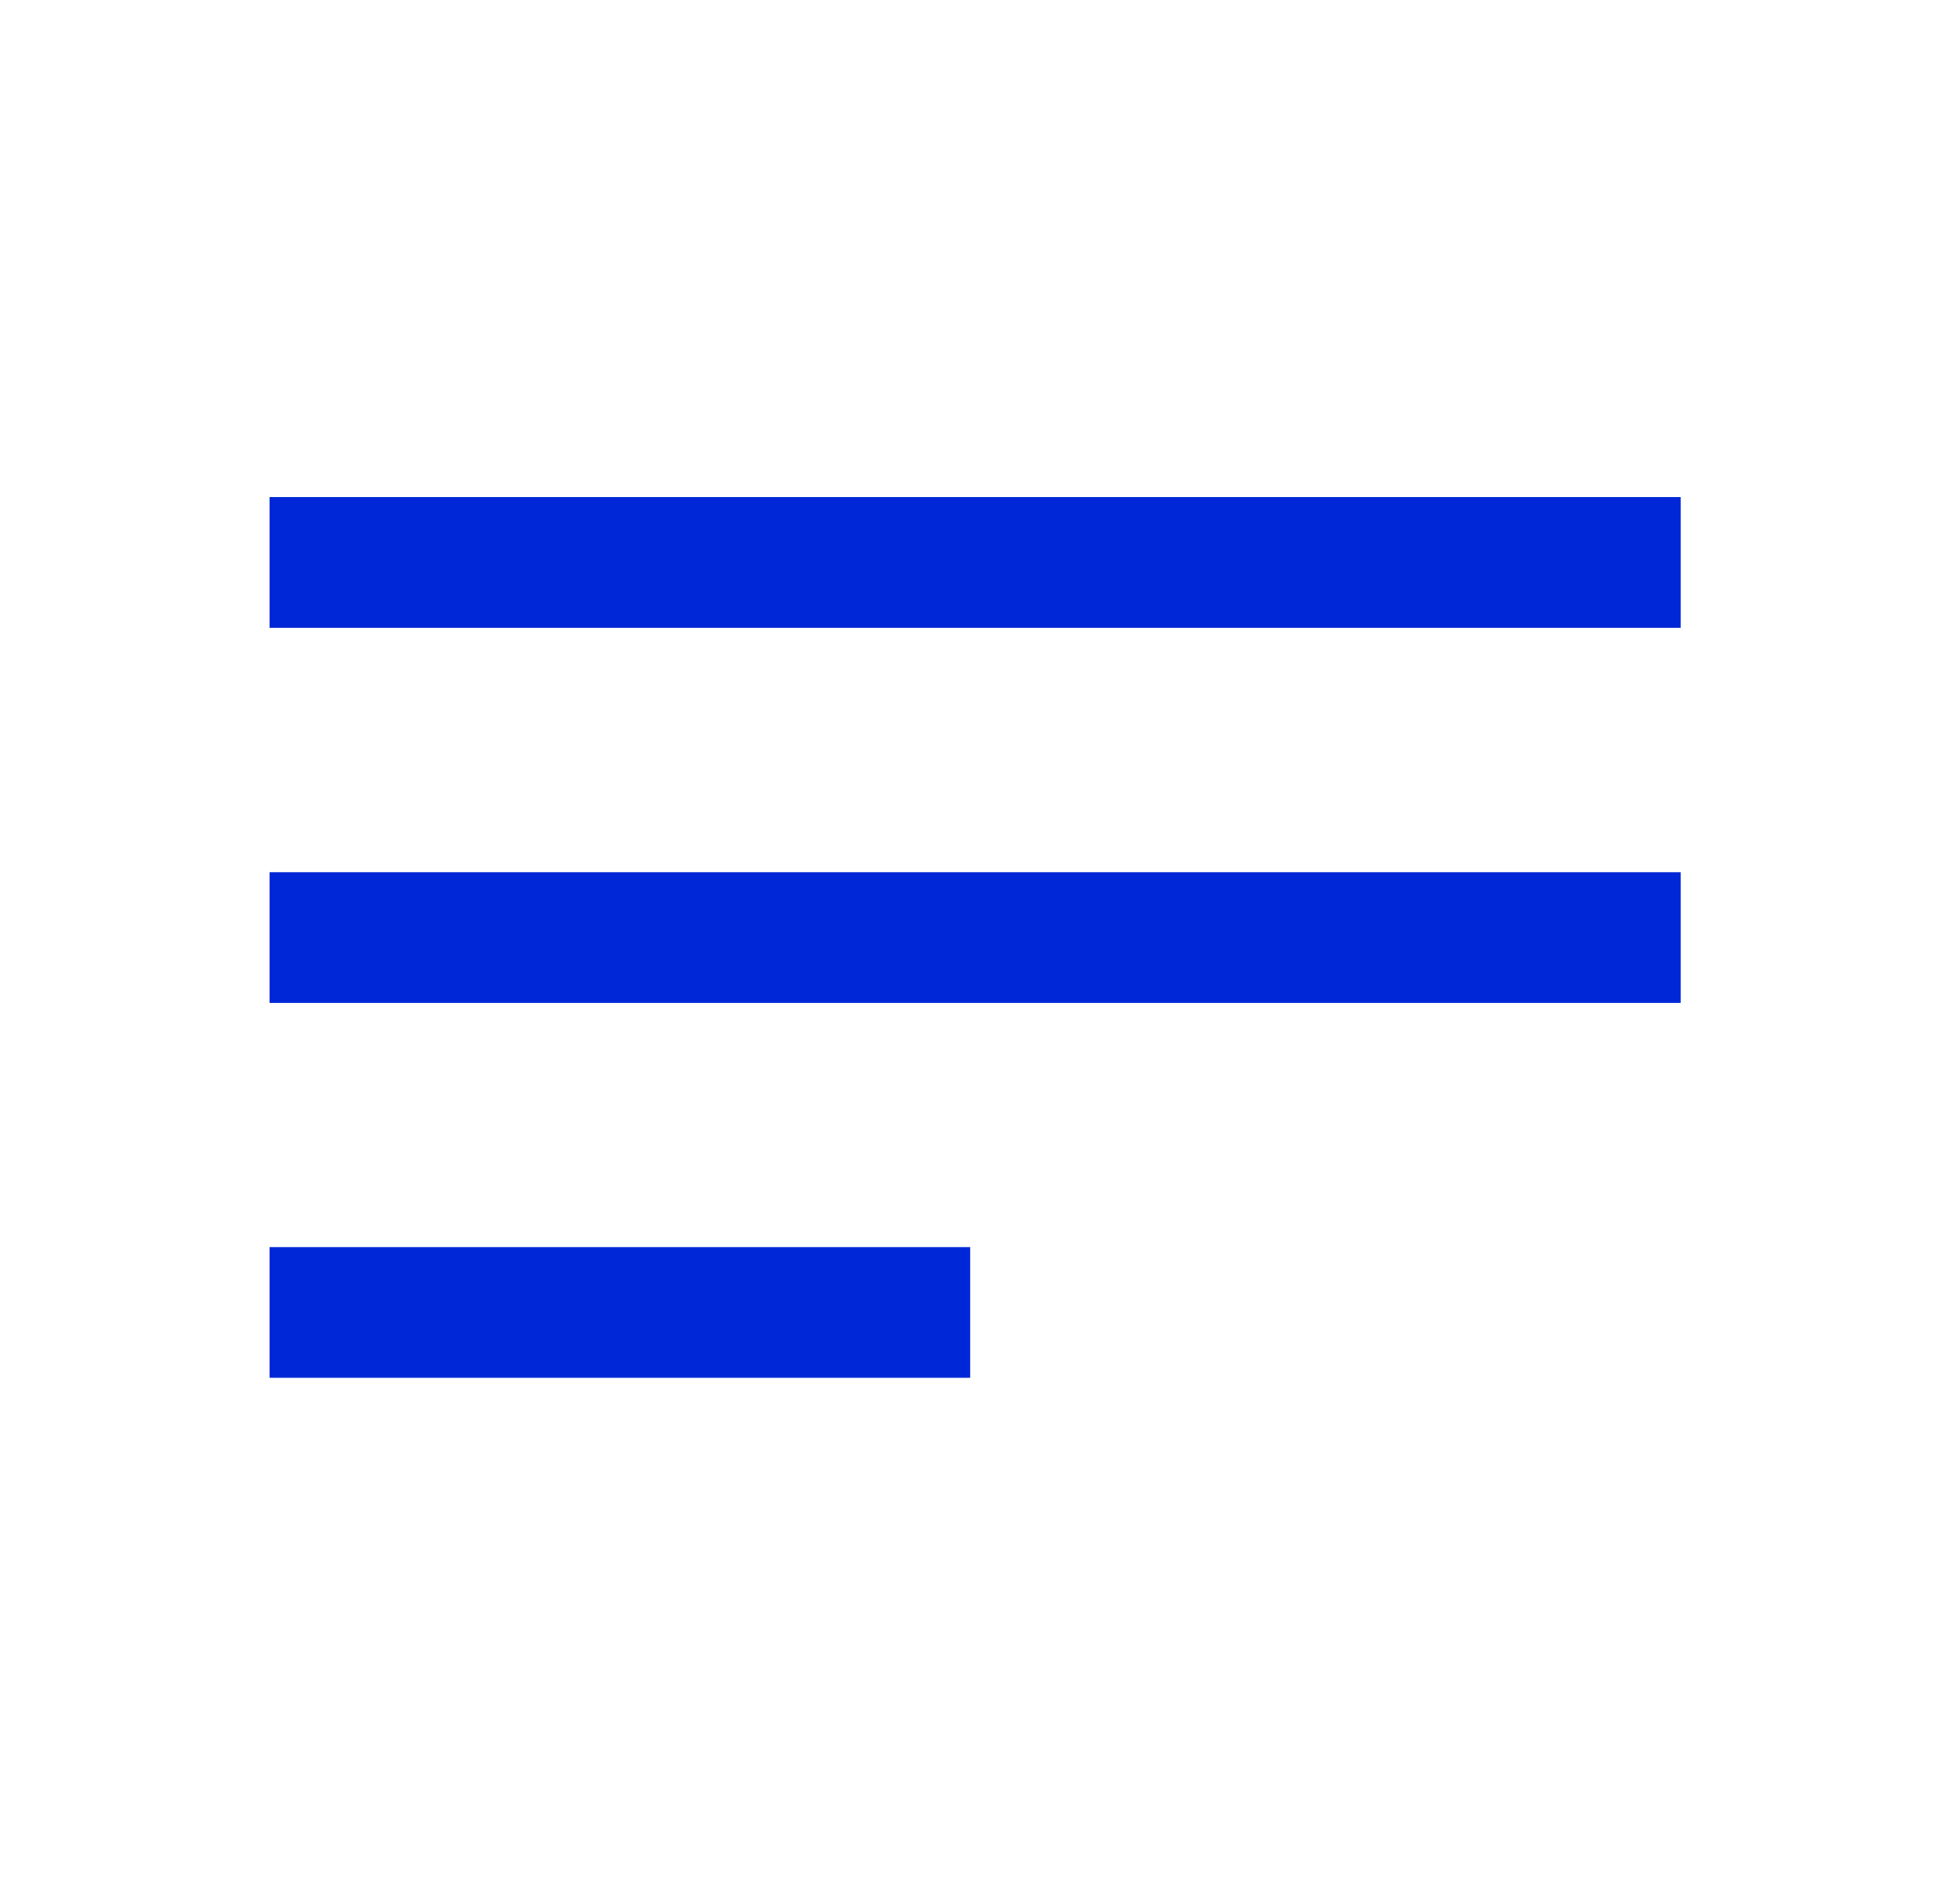
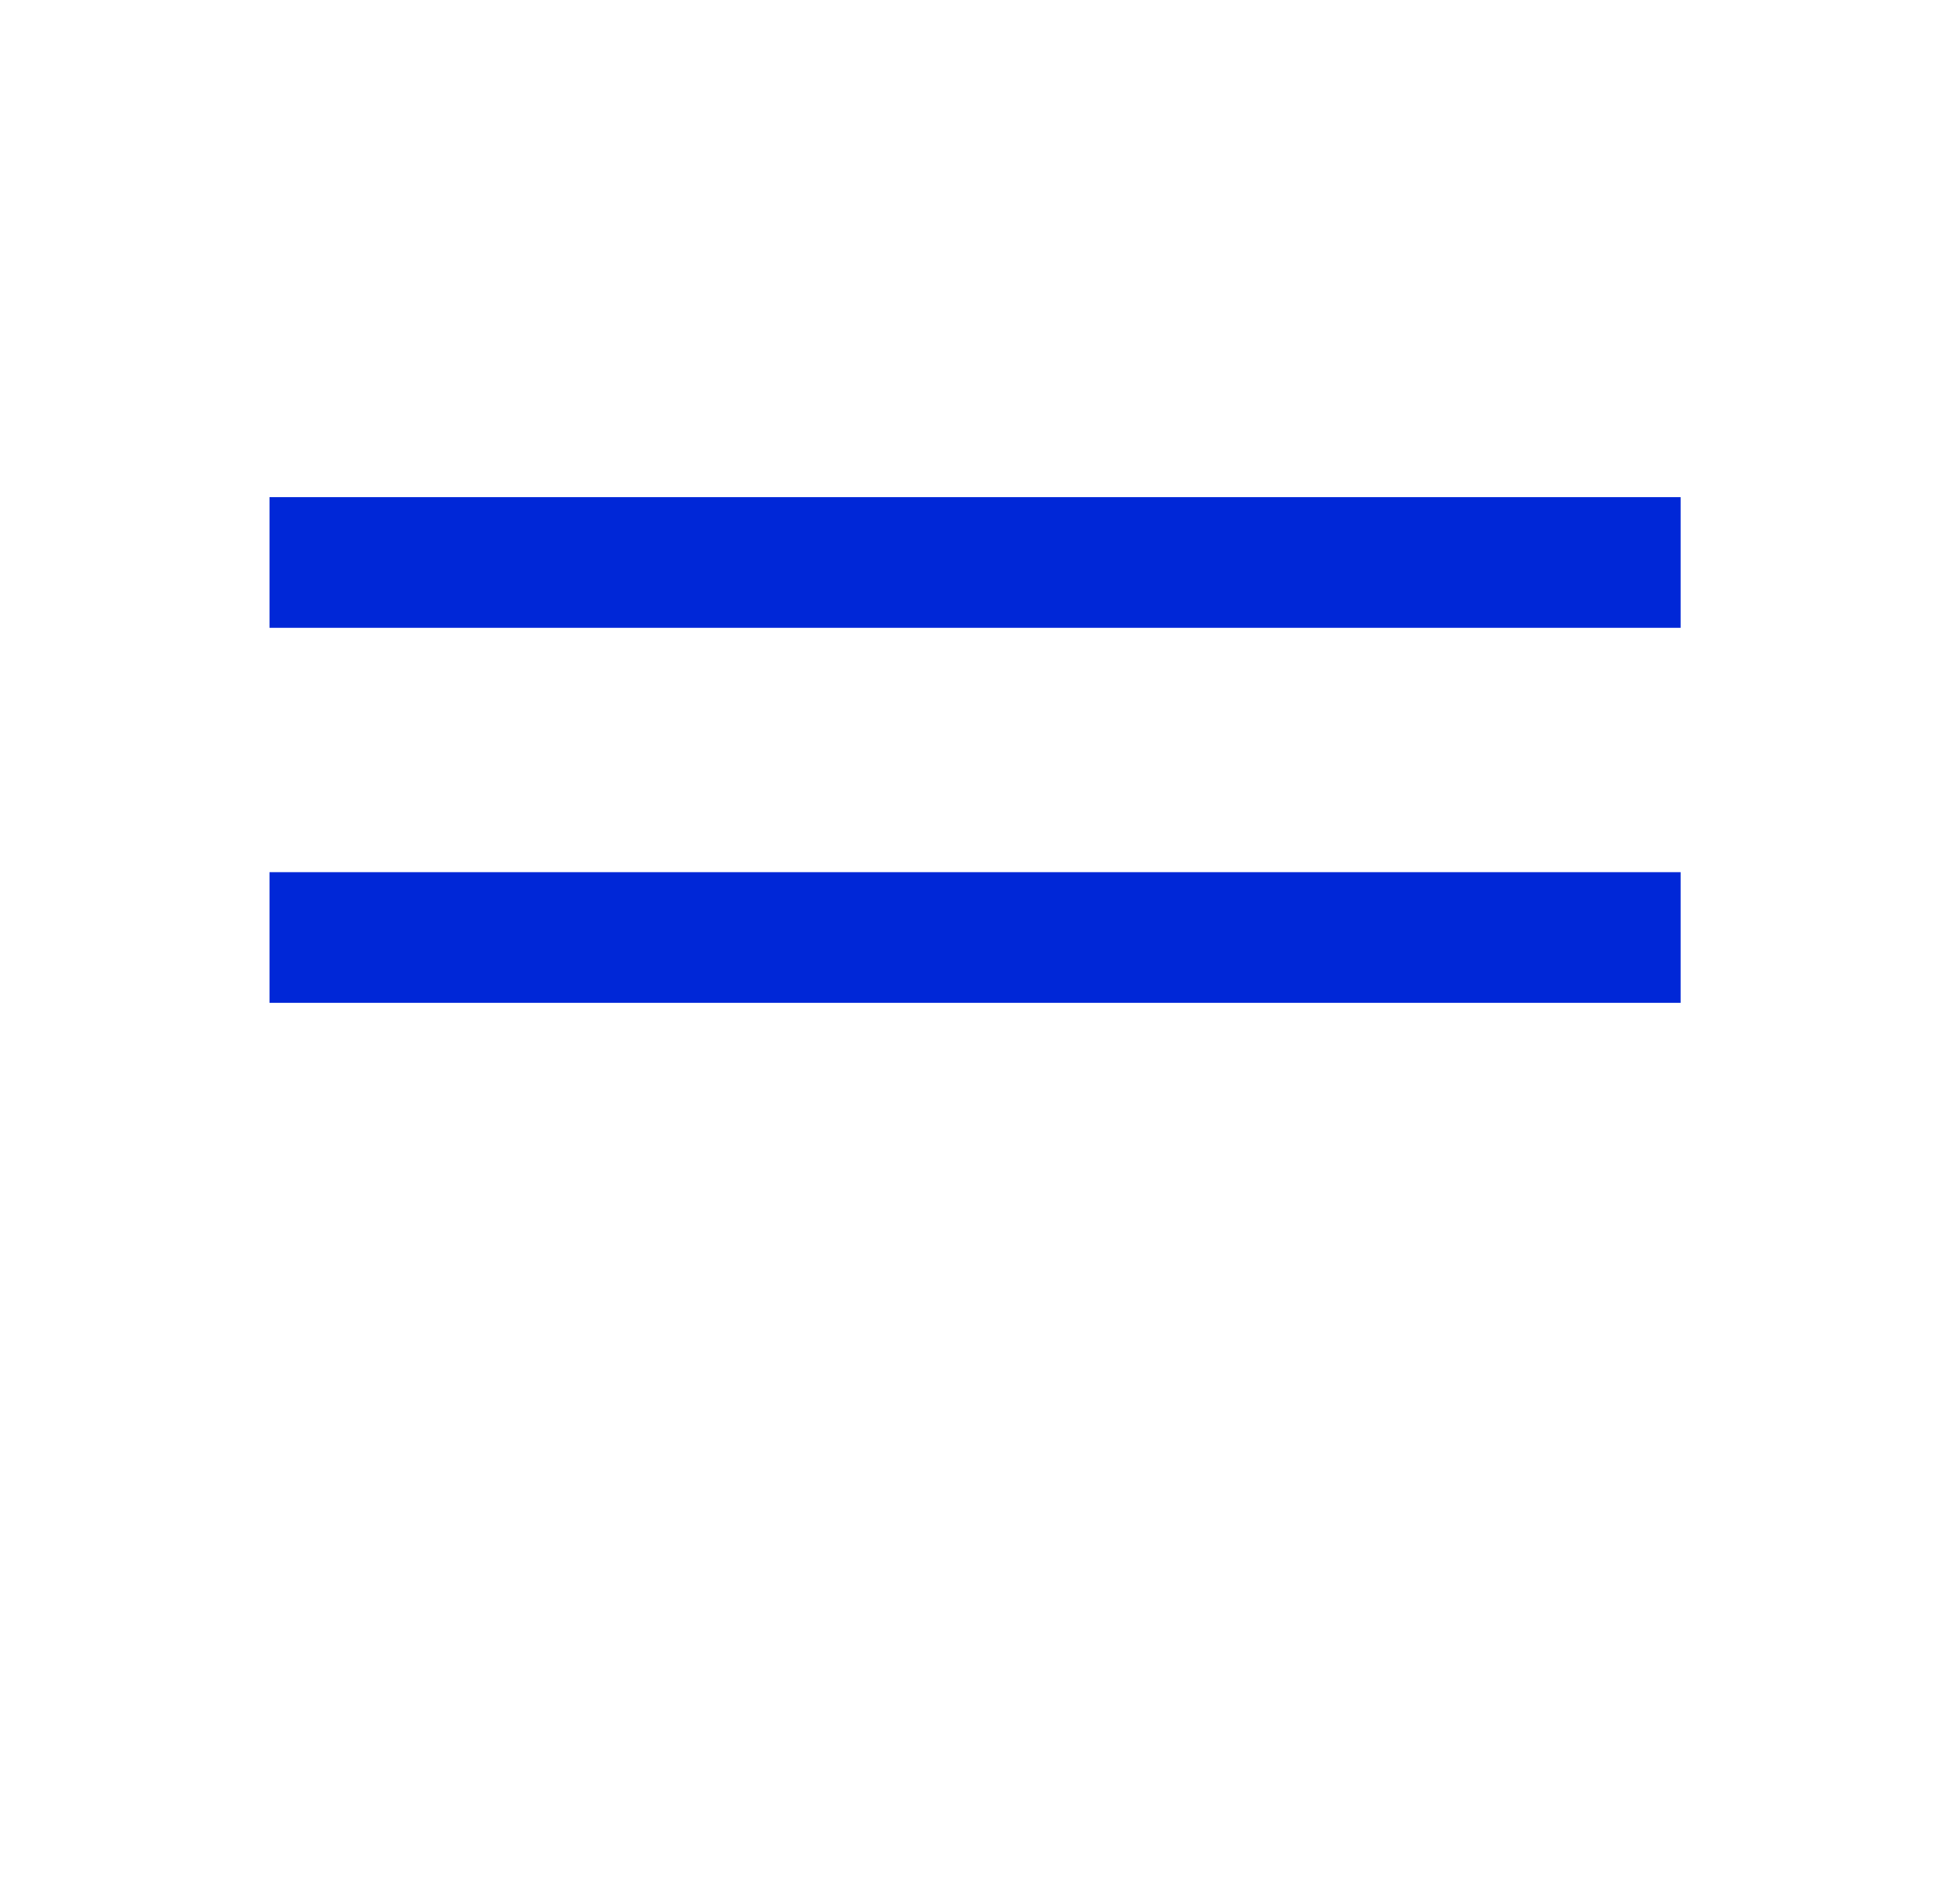
<svg xmlns="http://www.w3.org/2000/svg" width="30" height="29" viewBox="0 0 30 29" fill="none">
  <g id="menu">
    <path id="Vector 22" d="M4.125 8.609H25.724" stroke="#0027D7" stroke-width="2" />
    <path id="Vector 23" d="M4.125 14.349H25.724" stroke="#0027D7" stroke-width="2" />
-     <path id="Vector 24" d="M4.125 20.088H14.849" stroke="#0027D7" stroke-width="2" />
  </g>
</svg>